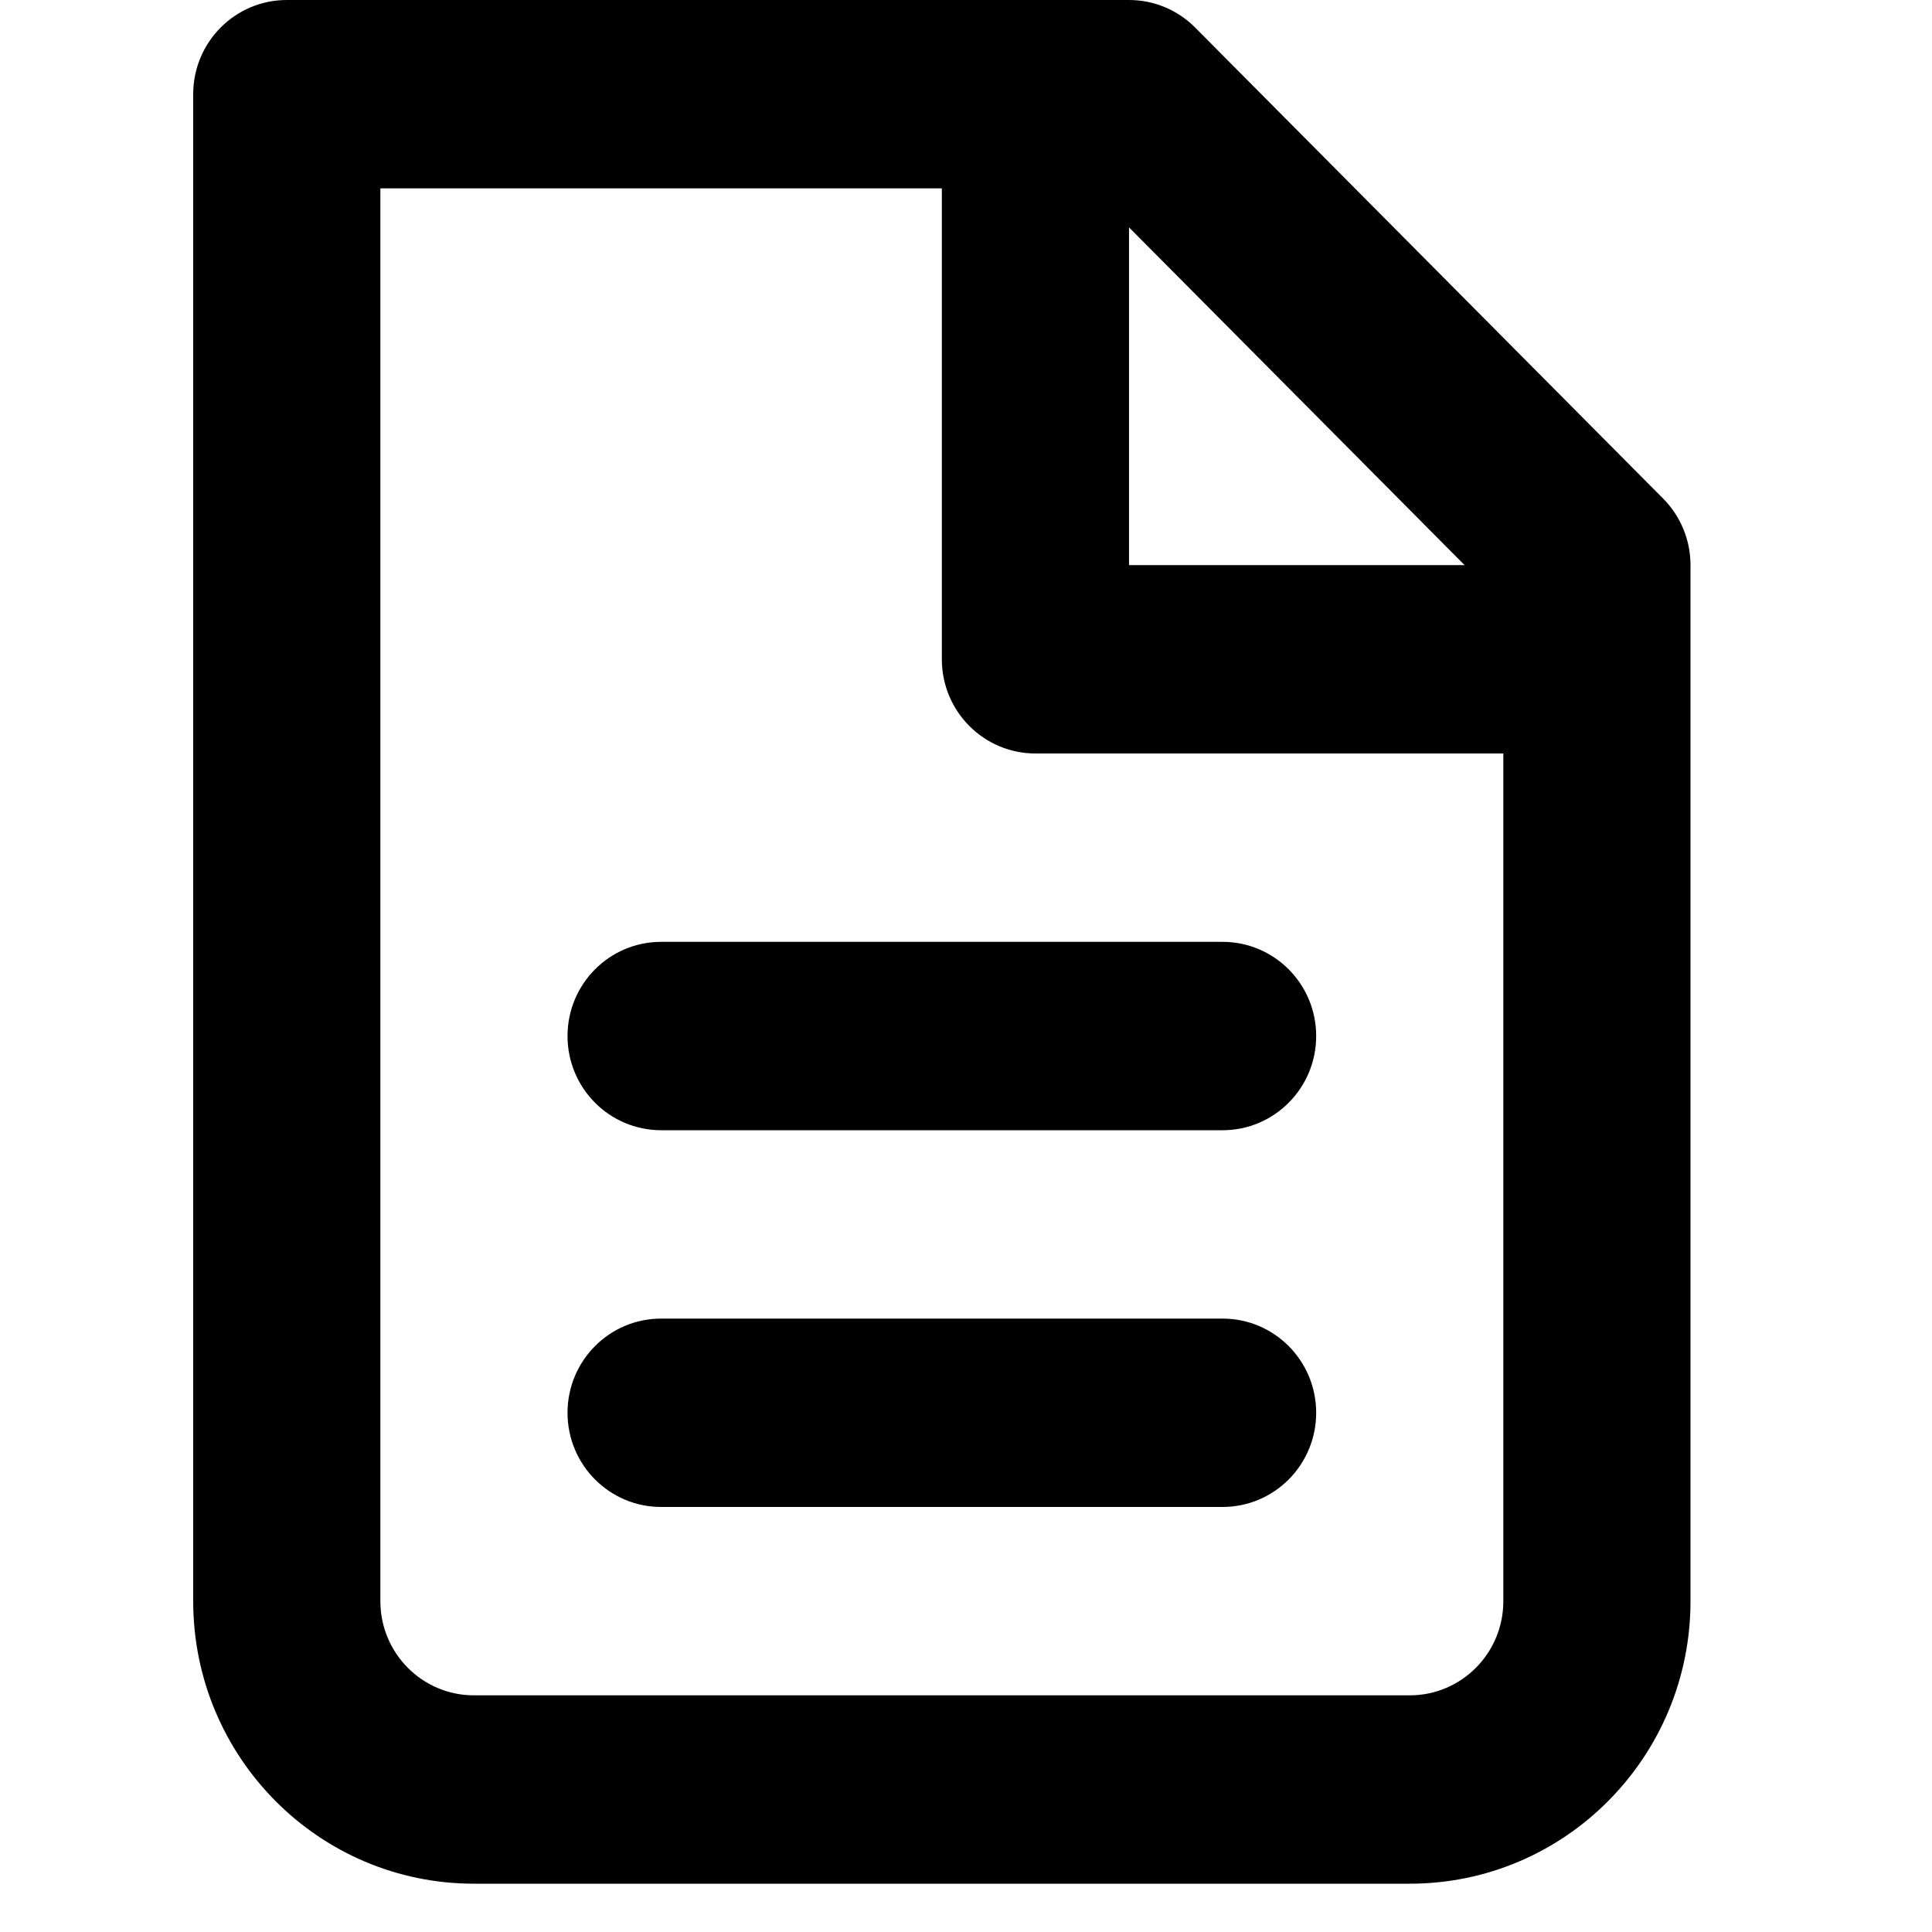
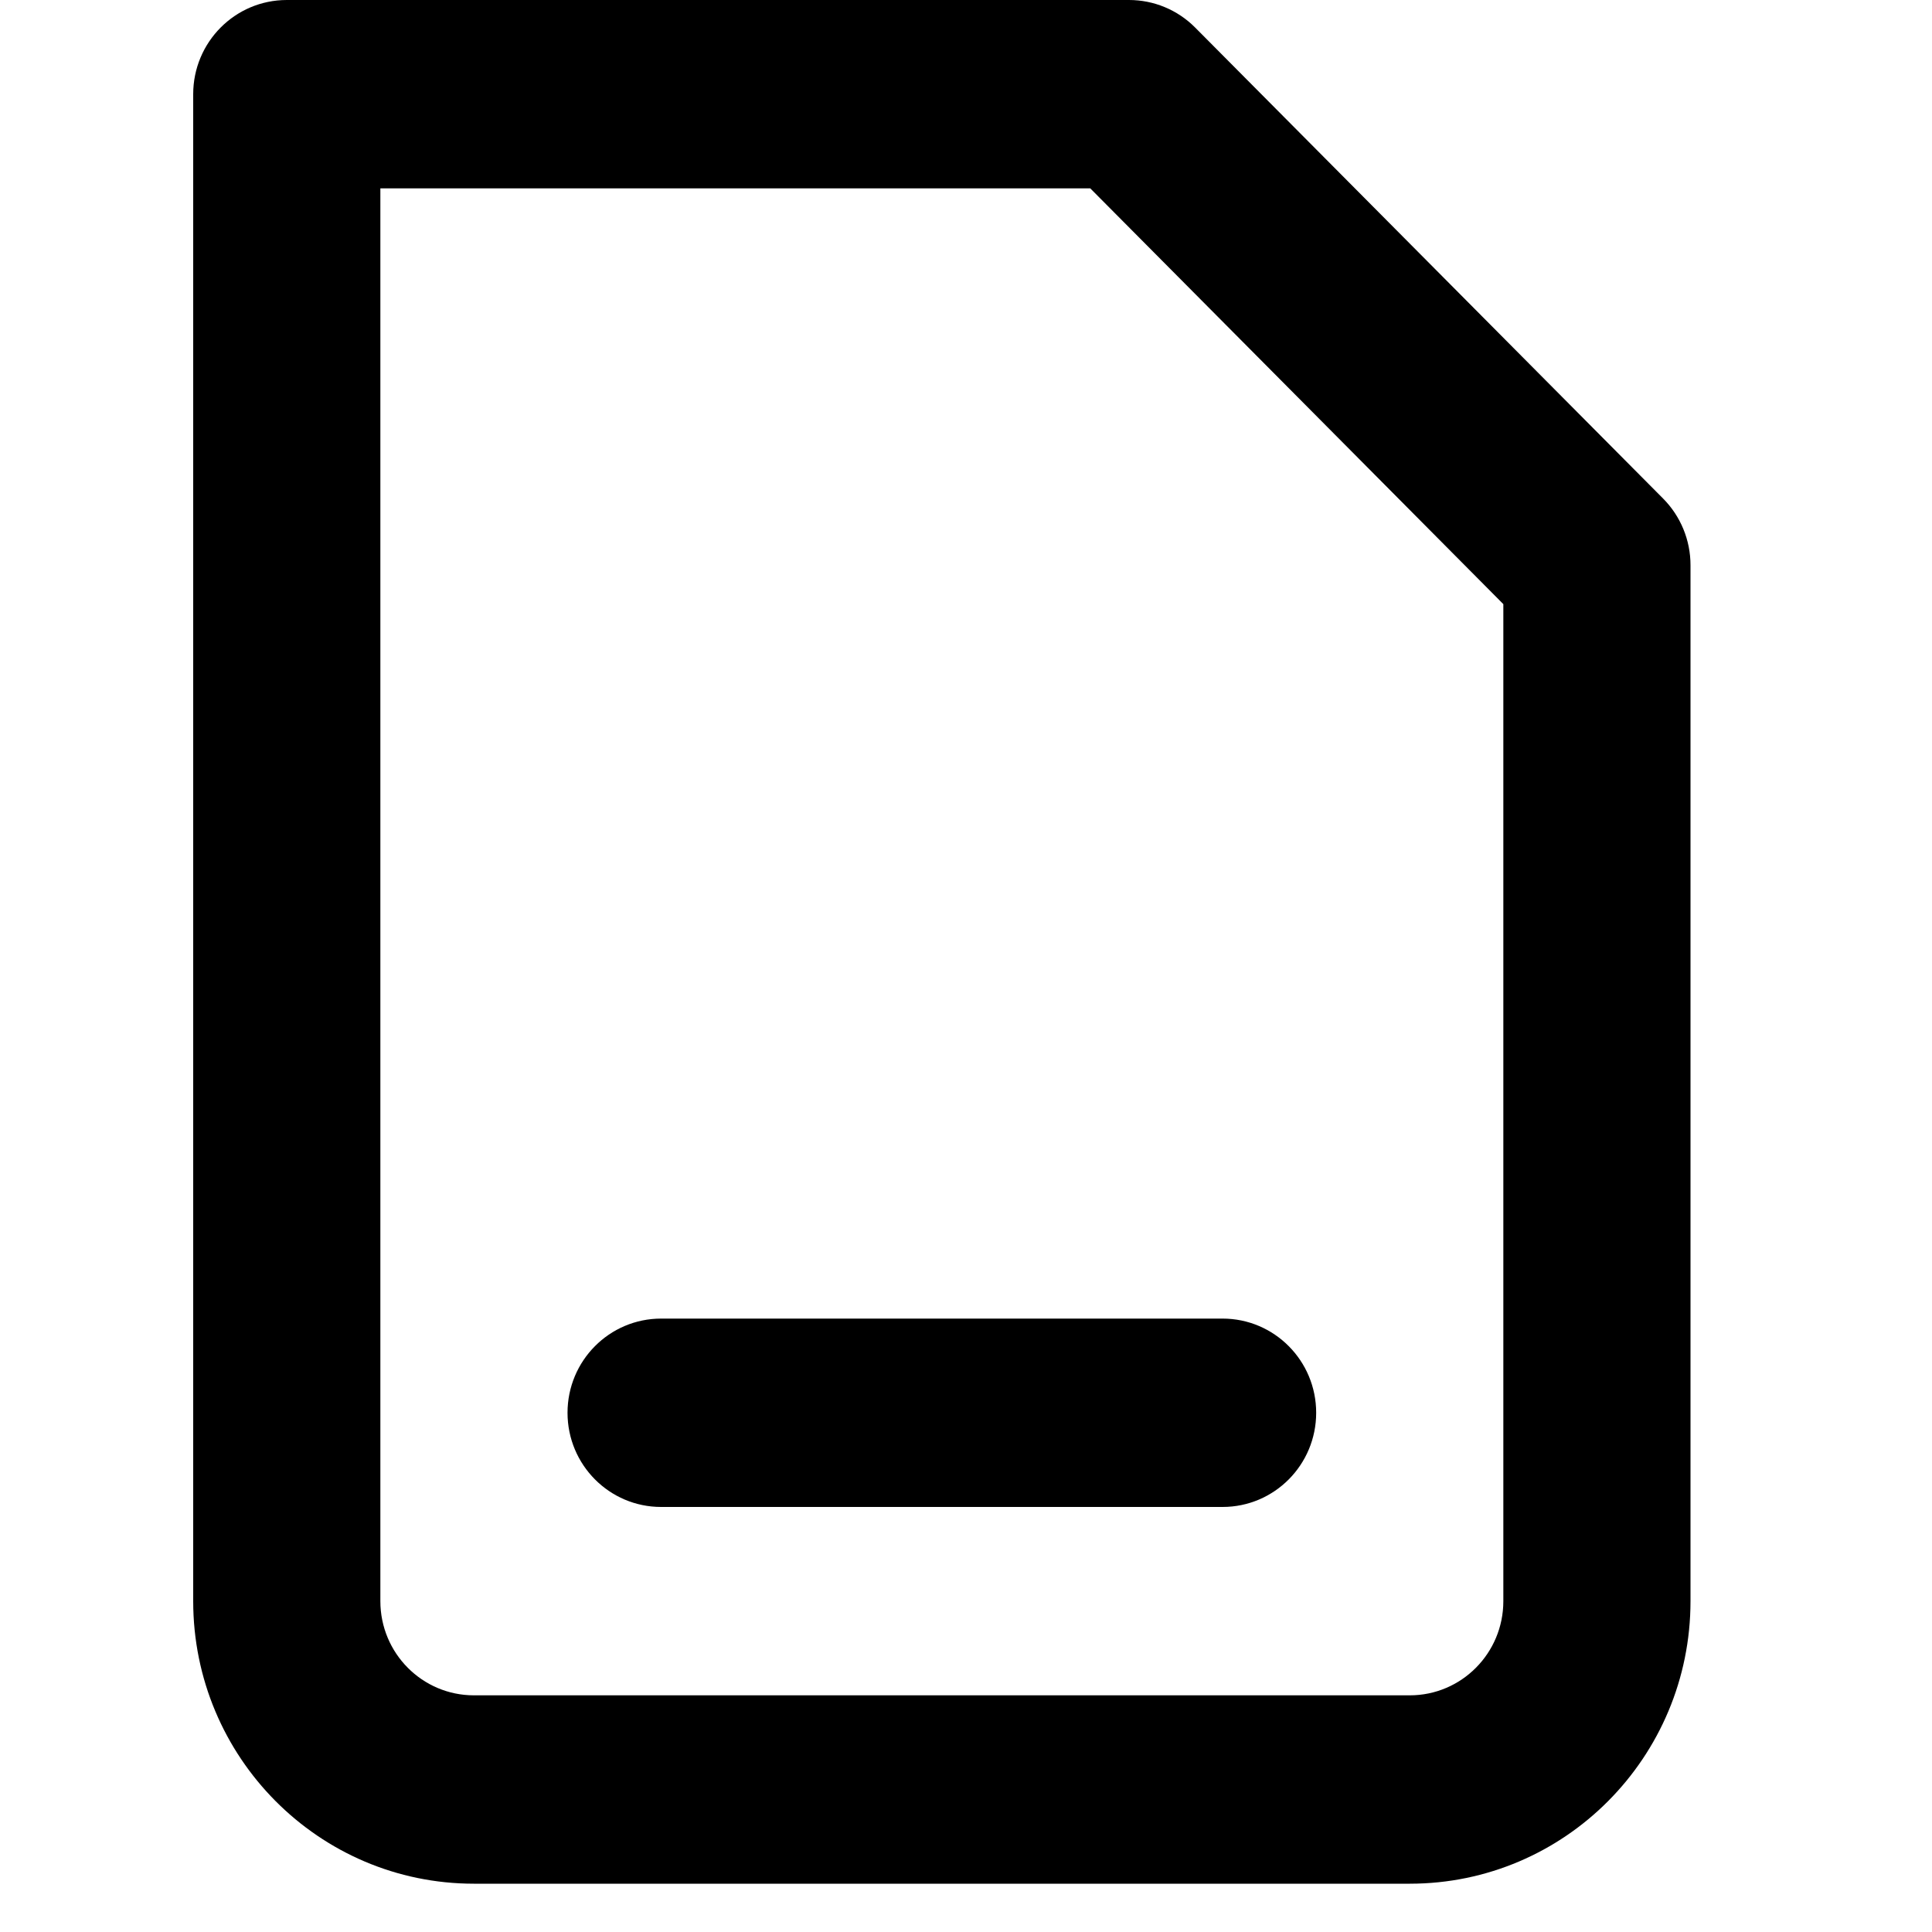
<svg xmlns="http://www.w3.org/2000/svg" width="40" height="40" viewBox="0 0 40 40" fill="none">
  <path fill-rule="evenodd" clip-rule="evenodd" d="M4 1.95C4 0.873 4.867 0 5.938 0H23.375C23.889 0 24.382 0.205 24.745 0.571L34.432 10.321C34.796 10.687 35 11.183 35 11.7V33.15C35 36.381 32.398 39 29.188 39H9.812C6.602 39 4 36.381 4 33.15V1.95ZM7.875 3.9V33.15C7.875 34.227 8.742 35.1 9.812 35.1H29.188C30.258 35.1 31.125 34.227 31.125 33.15V12.508L22.573 3.9H7.875Z" fill="black" />
-   <path fill-rule="evenodd" clip-rule="evenodd" d="M19.5 13.65V1.95H23.375V11.7H33.062V15.6H21.438C20.367 15.6 19.5 14.727 19.5 13.65Z" fill="black" />
-   <path fill-rule="evenodd" clip-rule="evenodd" d="M11.75 21.45C11.75 20.373 12.617 19.5 13.688 19.5H25.312C26.383 19.5 27.25 20.373 27.25 21.45C27.25 22.527 26.383 23.4 25.312 23.4H13.688C12.617 23.4 11.75 22.527 11.75 21.45Z" fill="black" />
  <path fill-rule="evenodd" clip-rule="evenodd" d="M11.75 29.25C11.75 28.173 12.617 27.3 13.688 27.3H25.312C26.383 27.3 27.25 28.173 27.25 29.25C27.25 30.327 26.383 31.2 25.312 31.2H13.688C12.617 31.2 11.75 30.327 11.75 29.25Z" fill="black" />
</svg>